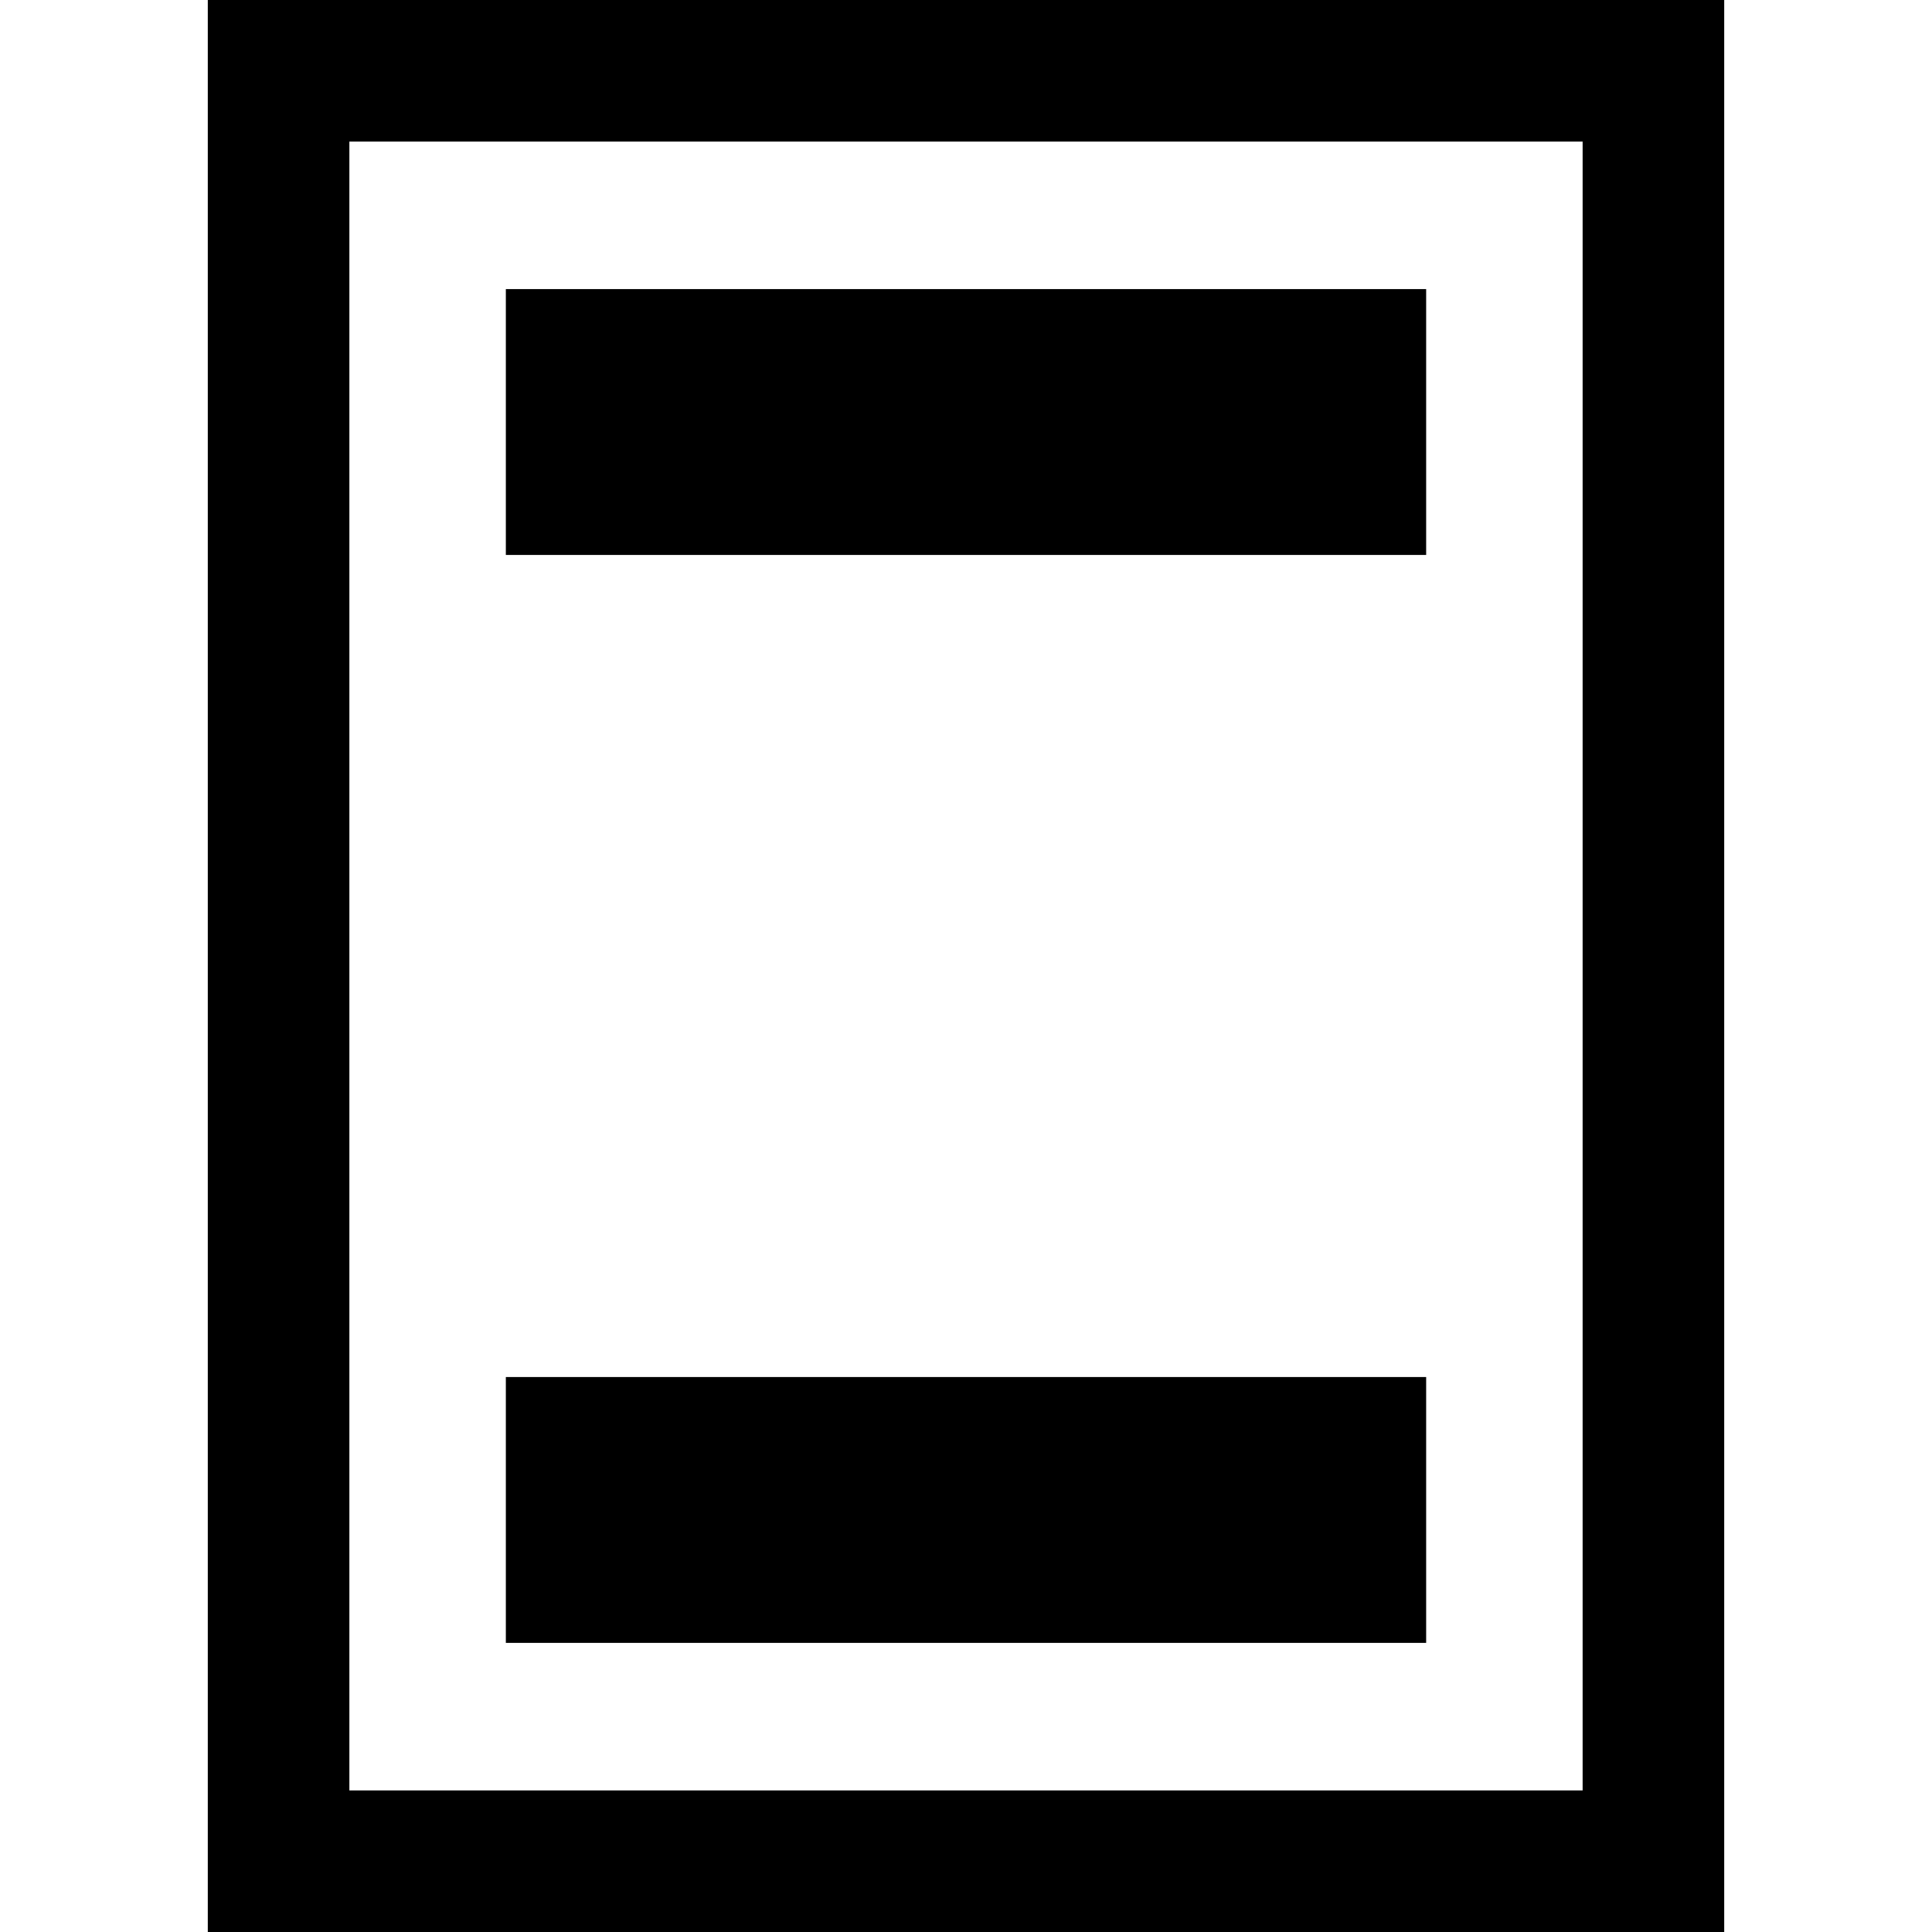
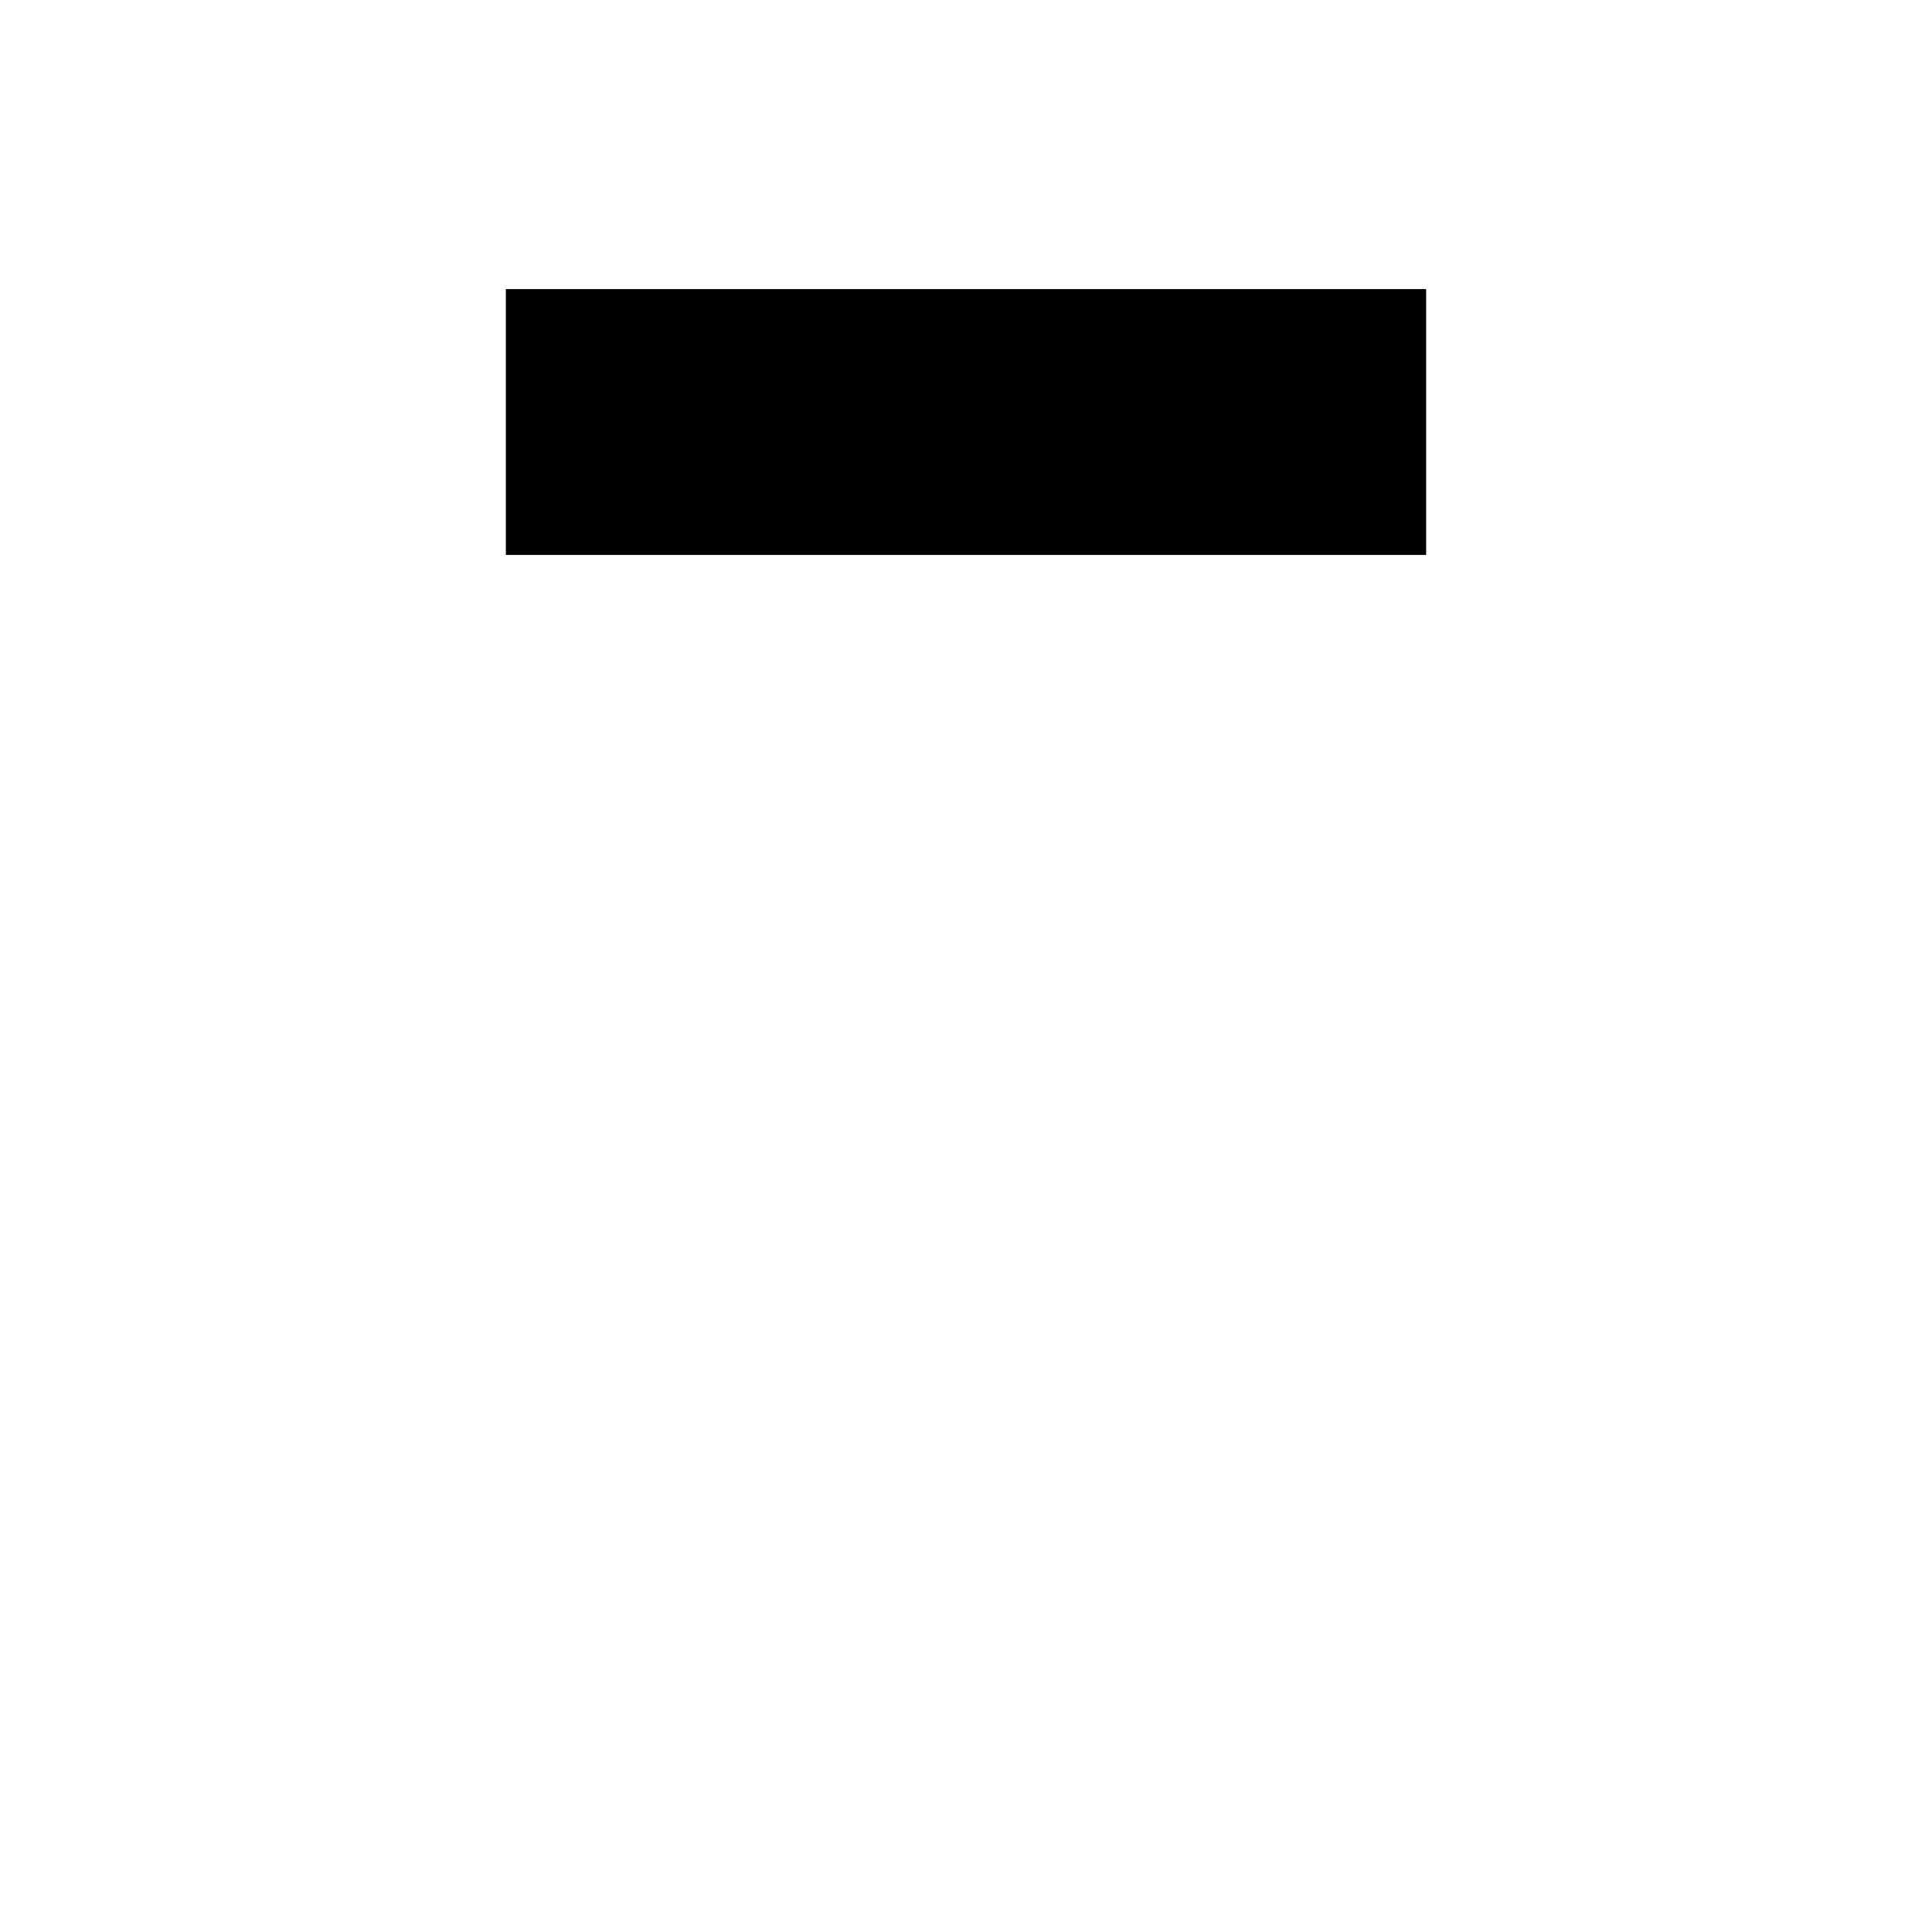
<svg xmlns="http://www.w3.org/2000/svg" fill="#000000" version="1.1" id="Capa_1" width="800px" height="800px" viewBox="0 0 92.344 92.344" xml:space="preserve">
  <g>
    <g>
-       <path d="M9.932,0v92.344h72.48V0H9.932z M75.645,85.577H16.699V6.768h58.946V85.577L75.645,85.577z" />
-       <rect x="24.178" y="65.818" width="43.988" height="12.707" />
      <rect x="24.178" y="13.818" width="43.988" height="12.707" />
    </g>
  </g>
</svg>